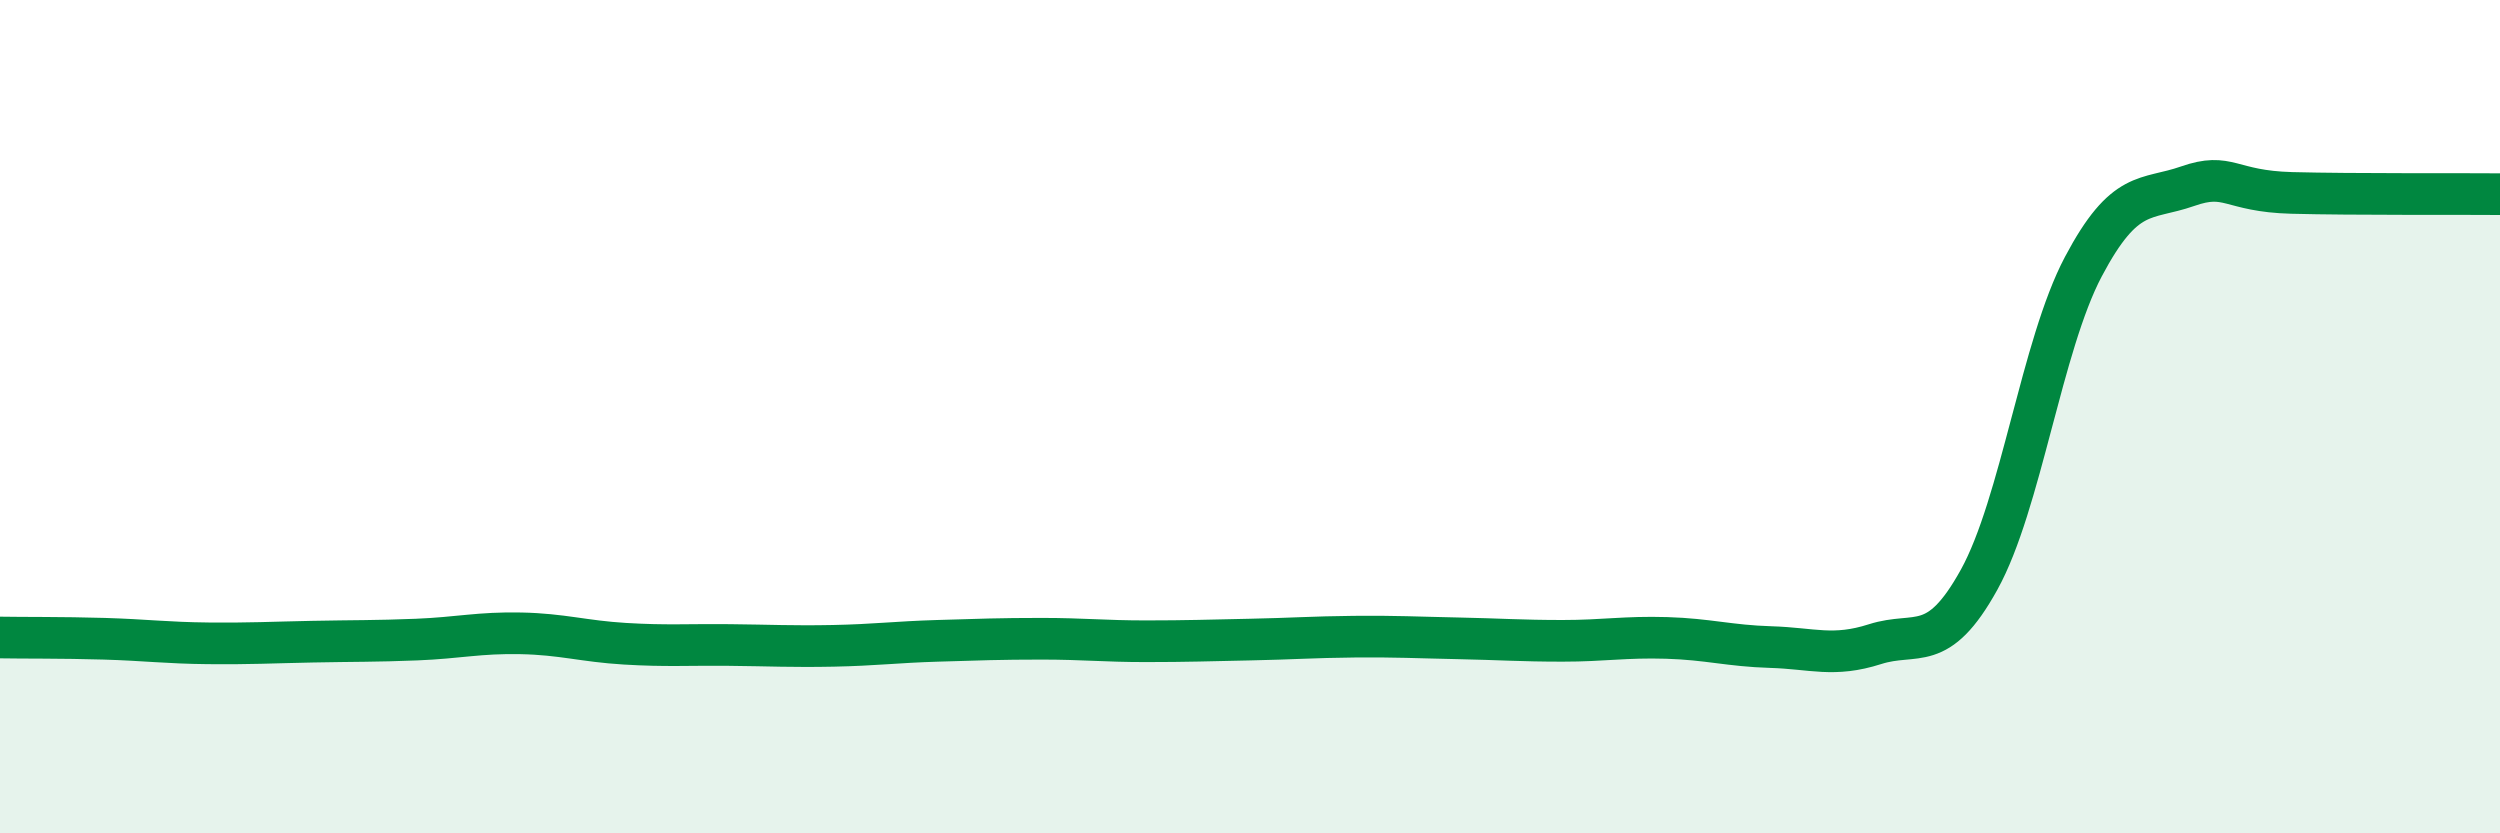
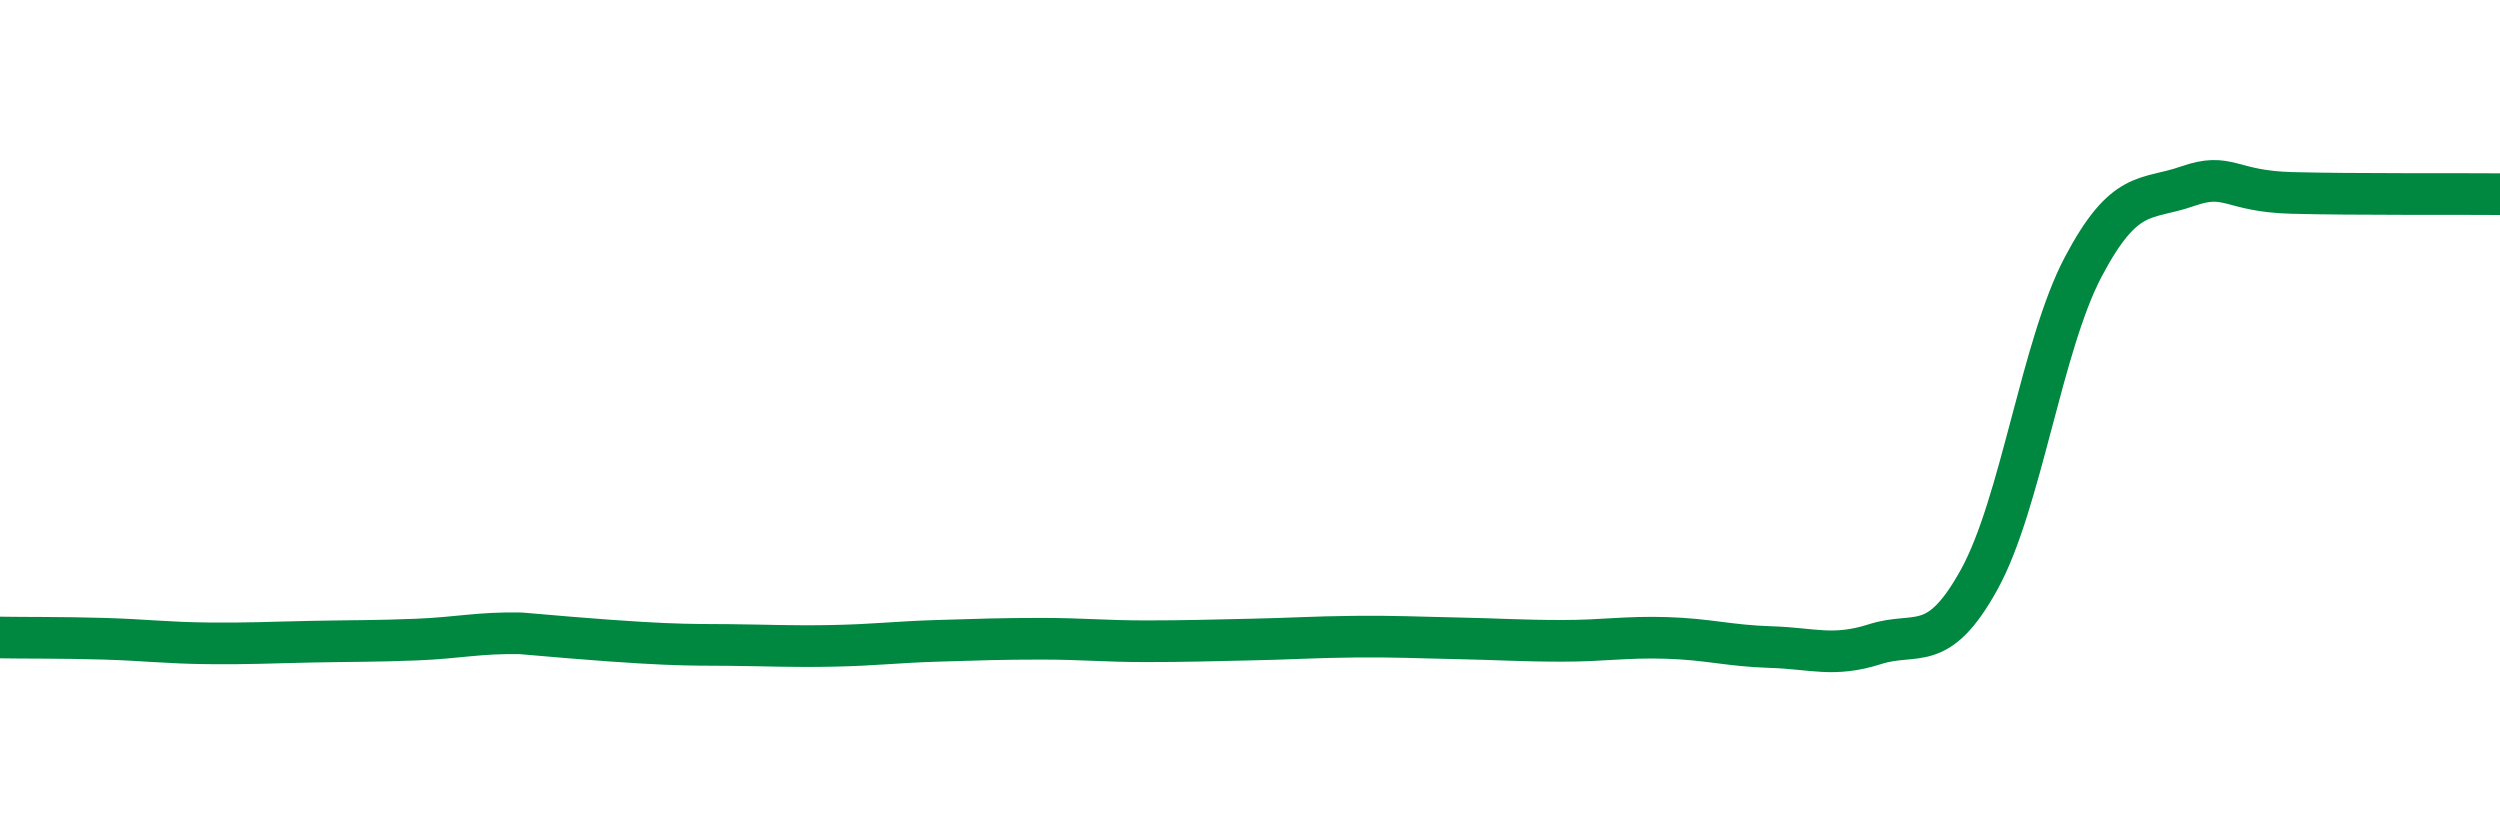
<svg xmlns="http://www.w3.org/2000/svg" width="60" height="20" viewBox="0 0 60 20">
-   <path d="M 0,15.3 C 0.5,15.31 1.5,15.3 2.5,15.33 C 3.5,15.36 4,15.43 5,15.44 C 6,15.45 6.5,15.42 7.5,15.4 C 8.5,15.38 9,15.39 10,15.35 C 11,15.31 11.5,15.18 12.5,15.2 C 13.5,15.22 14,15.39 15,15.45 C 16,15.51 16.5,15.47 17.5,15.48 C 18.5,15.49 19,15.52 20,15.5 C 21,15.48 21.5,15.41 22.5,15.38 C 23.5,15.35 24,15.33 25,15.33 C 26,15.33 26.5,15.39 27.5,15.39 C 28.5,15.39 29,15.37 30,15.35 C 31,15.33 31.5,15.29 32.5,15.28 C 33.5,15.27 34,15.3 35,15.32 C 36,15.34 36.5,15.38 37.5,15.38 C 38.5,15.38 39,15.28 40,15.31 C 41,15.34 41.5,15.5 42.5,15.53 C 43.5,15.56 44,15.78 45,15.46 C 46,15.14 46.5,15.72 47.5,13.91 C 48.5,12.1 49,8.29 50,6.4 C 51,4.51 51.5,4.82 52.5,4.47 C 53.5,4.12 53.5,4.59 55,4.63 C 56.5,4.67 59,4.65 60,4.66L60 20L0 20Z" fill="#008740" opacity="0.1" stroke-linecap="round" stroke-linejoin="round" />
-   <path d="M 0,15.3 C 0.5,15.31 1.5,15.3 2.5,15.33 C 3.5,15.36 4,15.43 5,15.44 C 6,15.45 6.5,15.42 7.5,15.4 C 8.5,15.38 9,15.39 10,15.35 C 11,15.31 11.5,15.18 12.5,15.2 C 13.5,15.22 14,15.39 15,15.45 C 16,15.51 16.5,15.47 17.5,15.48 C 18.5,15.49 19,15.52 20,15.5 C 21,15.48 21.5,15.41 22.5,15.38 C 23.5,15.35 24,15.33 25,15.33 C 26,15.33 26.5,15.39 27.5,15.39 C 28.5,15.39 29,15.37 30,15.35 C 31,15.33 31.5,15.29 32.5,15.28 C 33.5,15.27 34,15.3 35,15.32 C 36,15.34 36.5,15.38 37.5,15.38 C 38.5,15.38 39,15.28 40,15.31 C 41,15.34 41.5,15.5 42.5,15.53 C 43.5,15.56 44,15.78 45,15.46 C 46,15.14 46.5,15.72 47.5,13.91 C 48.5,12.1 49,8.29 50,6.4 C 51,4.51 51.5,4.82 52.5,4.47 C 53.5,4.12 53.5,4.59 55,4.63 C 56.5,4.67 59,4.65 60,4.66" stroke="#008740" stroke-width="1" fill="none" stroke-linecap="round" stroke-linejoin="round" />
+   <path d="M 0,15.3 C 0.5,15.31 1.5,15.3 2.5,15.33 C 3.5,15.36 4,15.43 5,15.44 C 6,15.45 6.5,15.42 7.5,15.4 C 8.5,15.38 9,15.39 10,15.35 C 11,15.31 11.5,15.18 12.5,15.2 C 16,15.51 16.5,15.47 17.5,15.48 C 18.5,15.49 19,15.52 20,15.5 C 21,15.48 21.5,15.41 22.5,15.38 C 23.5,15.35 24,15.33 25,15.33 C 26,15.33 26.5,15.39 27.5,15.39 C 28.5,15.39 29,15.37 30,15.35 C 31,15.33 31.5,15.29 32.5,15.28 C 33.5,15.27 34,15.3 35,15.32 C 36,15.34 36.5,15.38 37.5,15.38 C 38.5,15.38 39,15.28 40,15.31 C 41,15.34 41.5,15.5 42.5,15.53 C 43.5,15.56 44,15.78 45,15.46 C 46,15.14 46.5,15.72 47.5,13.91 C 48.5,12.1 49,8.29 50,6.4 C 51,4.51 51.5,4.82 52.5,4.47 C 53.5,4.12 53.5,4.59 55,4.63 C 56.5,4.67 59,4.65 60,4.66" stroke="#008740" stroke-width="1" fill="none" stroke-linecap="round" stroke-linejoin="round" />
</svg>